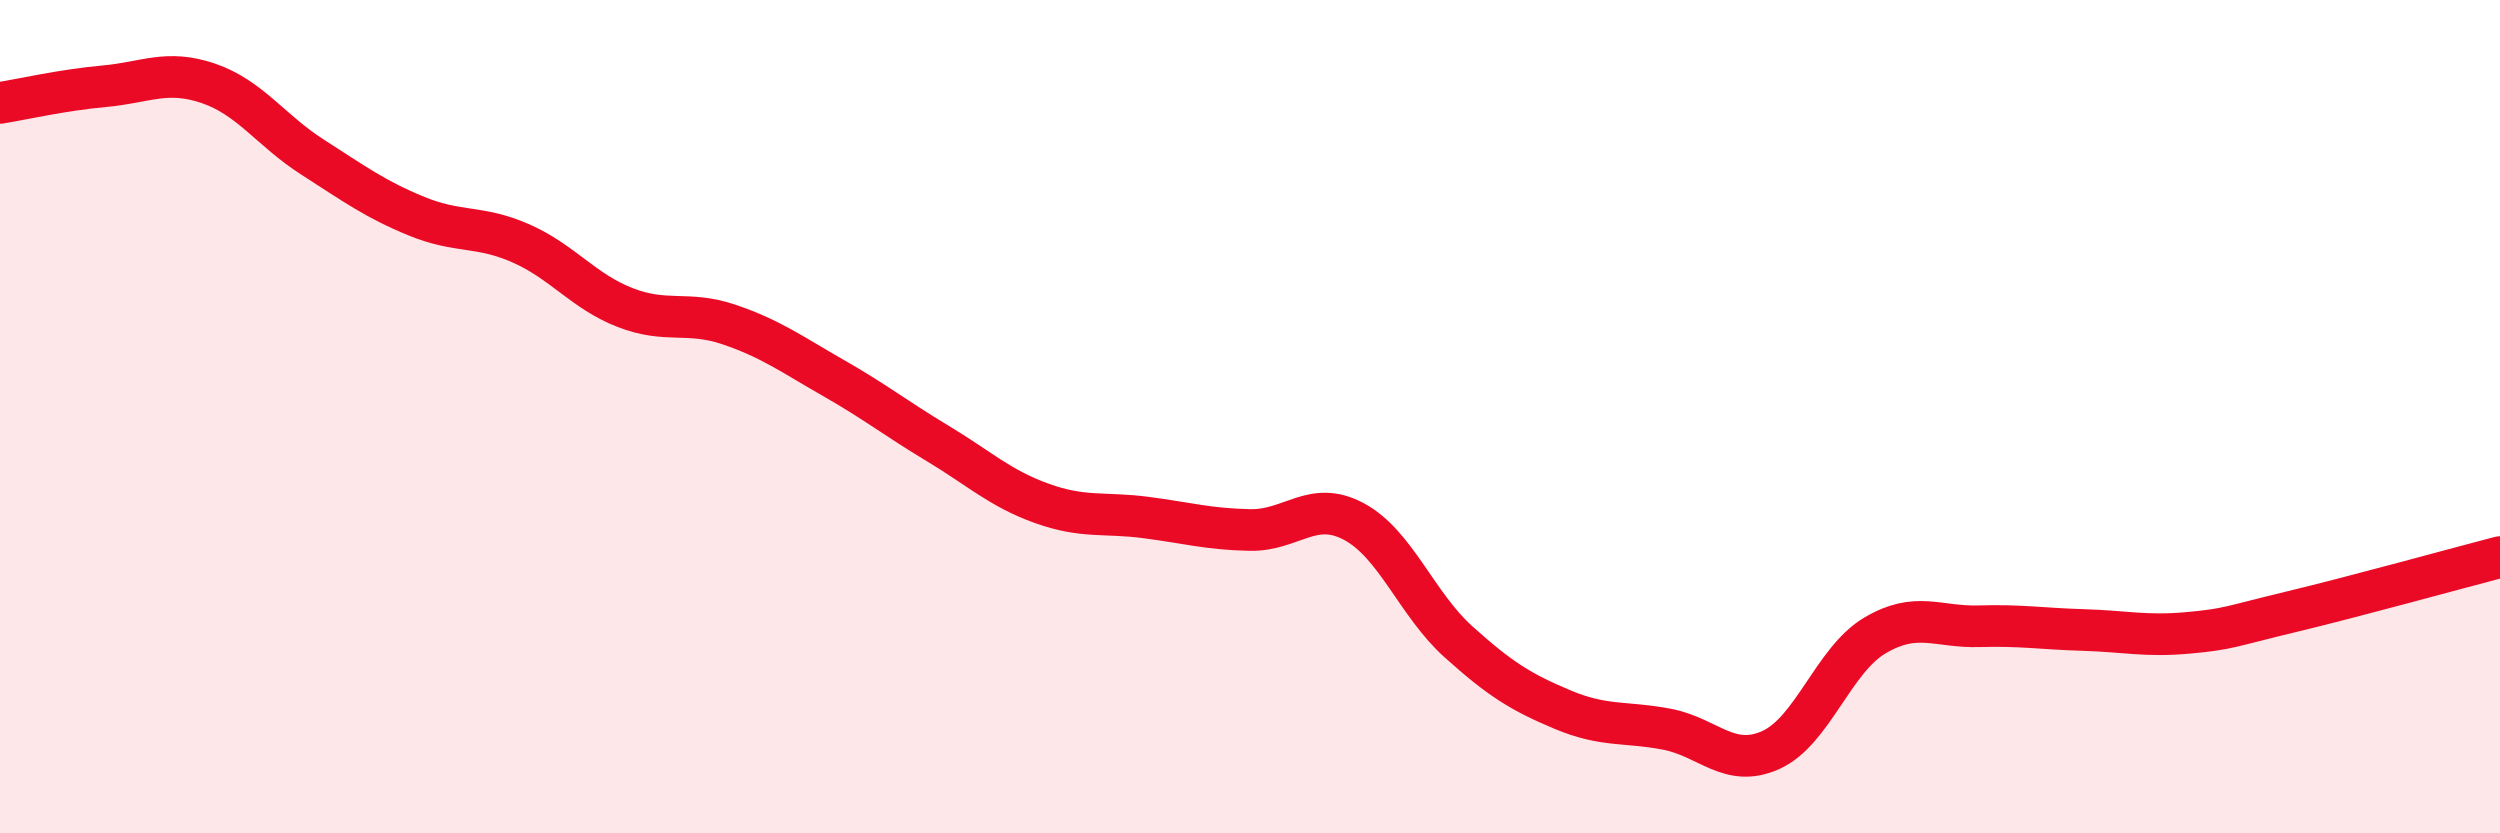
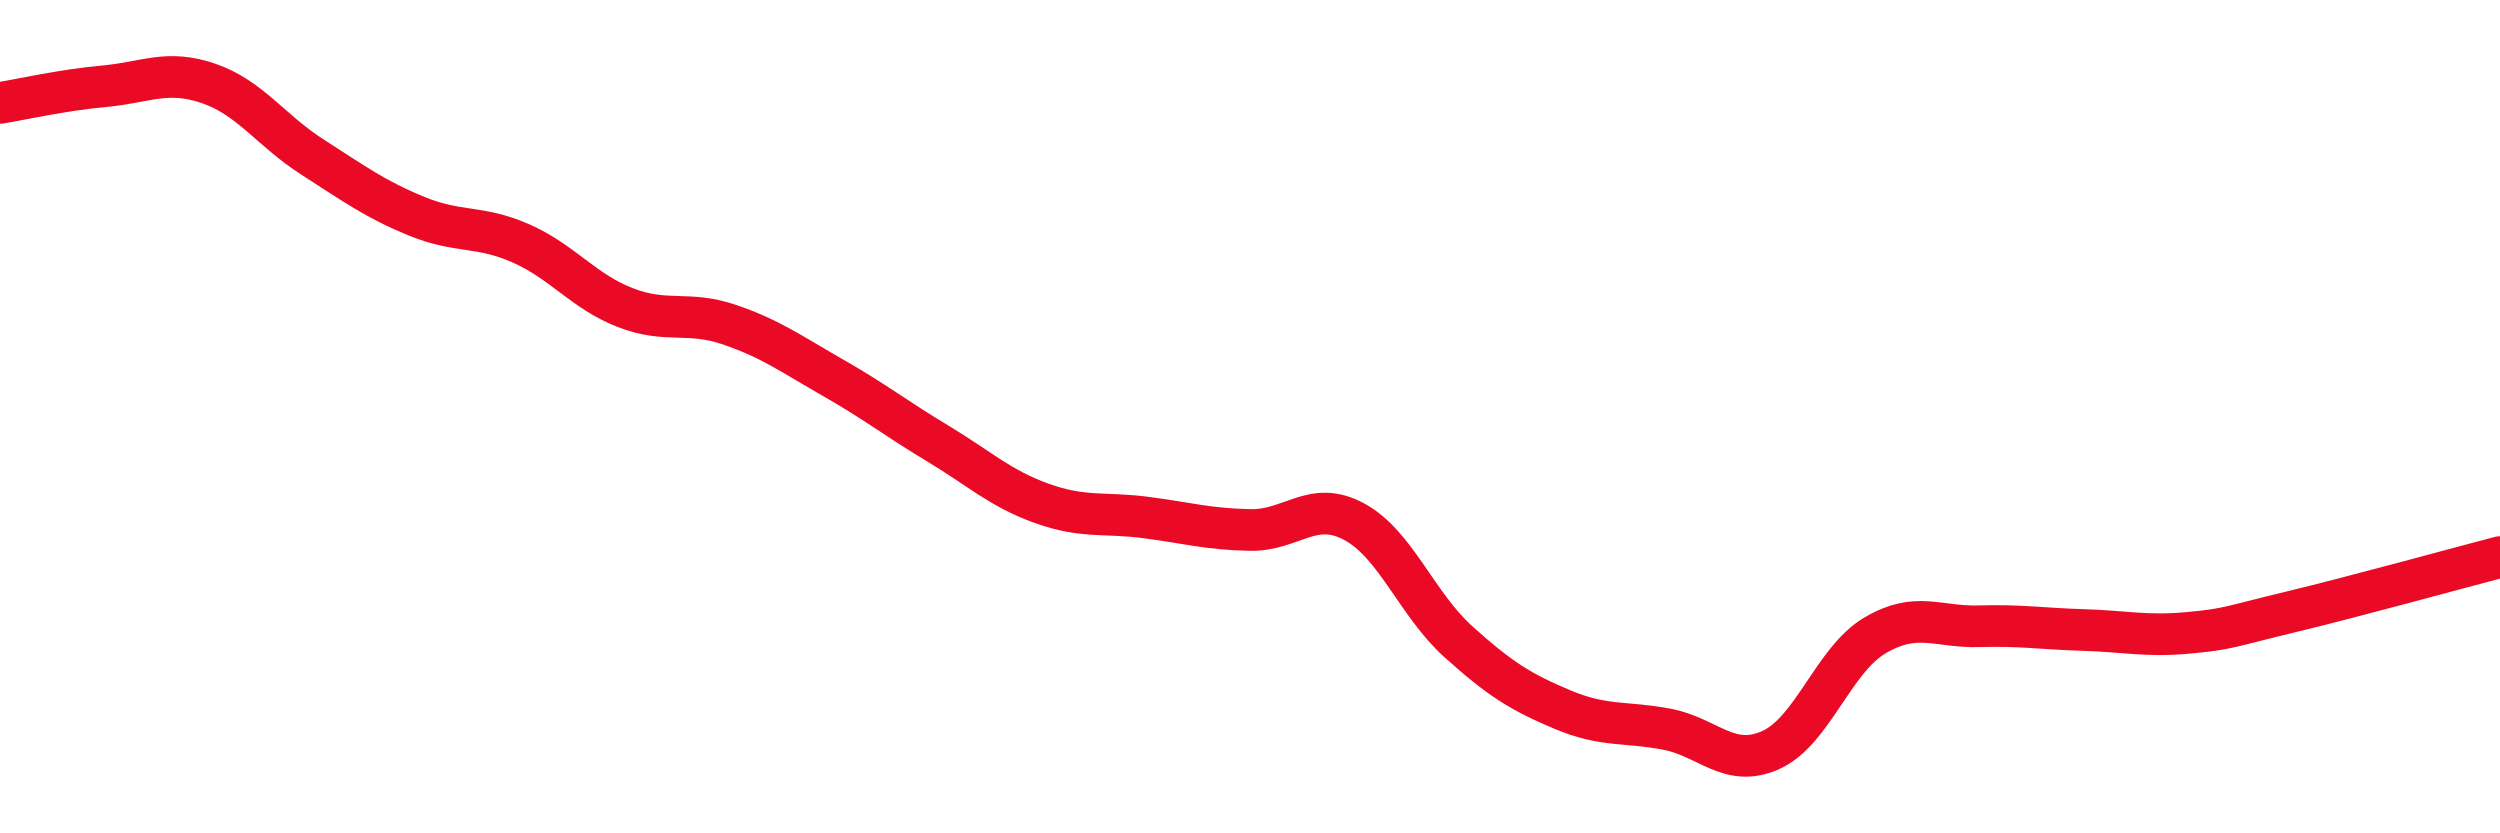
<svg xmlns="http://www.w3.org/2000/svg" width="60" height="20" viewBox="0 0 60 20">
-   <path d="M 0,2.47 C 0.5,2.39 1.5,2.16 2.5,2.07 C 3.5,1.98 4,1.66 5,2 C 6,2.34 6.5,3.13 7.5,3.77 C 8.5,4.41 9,4.78 10,5.19 C 11,5.6 11.5,5.4 12.5,5.84 C 13.5,6.28 14,6.99 15,7.38 C 16,7.77 16.5,7.45 17.5,7.79 C 18.5,8.13 19,8.5 20,9.07 C 21,9.64 21.5,10.04 22.5,10.64 C 23.5,11.24 24,11.72 25,12.08 C 26,12.44 26.5,12.29 27.5,12.42 C 28.5,12.55 29,12.7 30,12.72 C 31,12.74 31.5,11.98 32.5,12.52 C 33.5,13.06 34,14.5 35,15.4 C 36,16.3 36.5,16.61 37.5,17.03 C 38.5,17.45 39,17.31 40,17.5 C 41,17.69 41.5,18.45 42.5,18 C 43.5,17.55 44,15.84 45,15.25 C 46,14.66 46.5,15.06 47.5,15.03 C 48.5,15 49,15.09 50,15.12 C 51,15.15 51.5,15.28 52.5,15.19 C 53.5,15.1 53.5,15.04 55,14.68 C 56.5,14.32 59,13.63 60,13.37L60 20L0 20Z" fill="#EB0A25" opacity="0.1" stroke-linecap="round" stroke-linejoin="round" />
  <path d="M 0,2.47 C 0.5,2.39 1.5,2.16 2.5,2.07 C 3.5,1.98 4,1.66 5,2 C 6,2.34 6.5,3.13 7.5,3.77 C 8.5,4.41 9,4.78 10,5.19 C 11,5.6 11.5,5.4 12.5,5.84 C 13.5,6.28 14,6.99 15,7.38 C 16,7.77 16.5,7.45 17.5,7.79 C 18.5,8.13 19,8.5 20,9.07 C 21,9.64 21.5,10.04 22.5,10.64 C 23.5,11.24 24,11.72 25,12.08 C 26,12.44 26.5,12.29 27.5,12.42 C 28.5,12.55 29,12.7 30,12.72 C 31,12.74 31.5,11.98 32.5,12.52 C 33.5,13.06 34,14.5 35,15.4 C 36,16.3 36.5,16.61 37.5,17.03 C 38.5,17.45 39,17.31 40,17.5 C 41,17.69 41.5,18.45 42.5,18 C 43.5,17.55 44,15.84 45,15.25 C 46,14.66 46.5,15.06 47.5,15.03 C 48.5,15 49,15.09 50,15.12 C 51,15.15 51.5,15.28 52.5,15.19 C 53.5,15.1 53.5,15.04 55,14.68 C 56.5,14.32 59,13.63 60,13.37" stroke="#EB0A25" stroke-width="1" fill="none" stroke-linecap="round" stroke-linejoin="round" />
</svg>